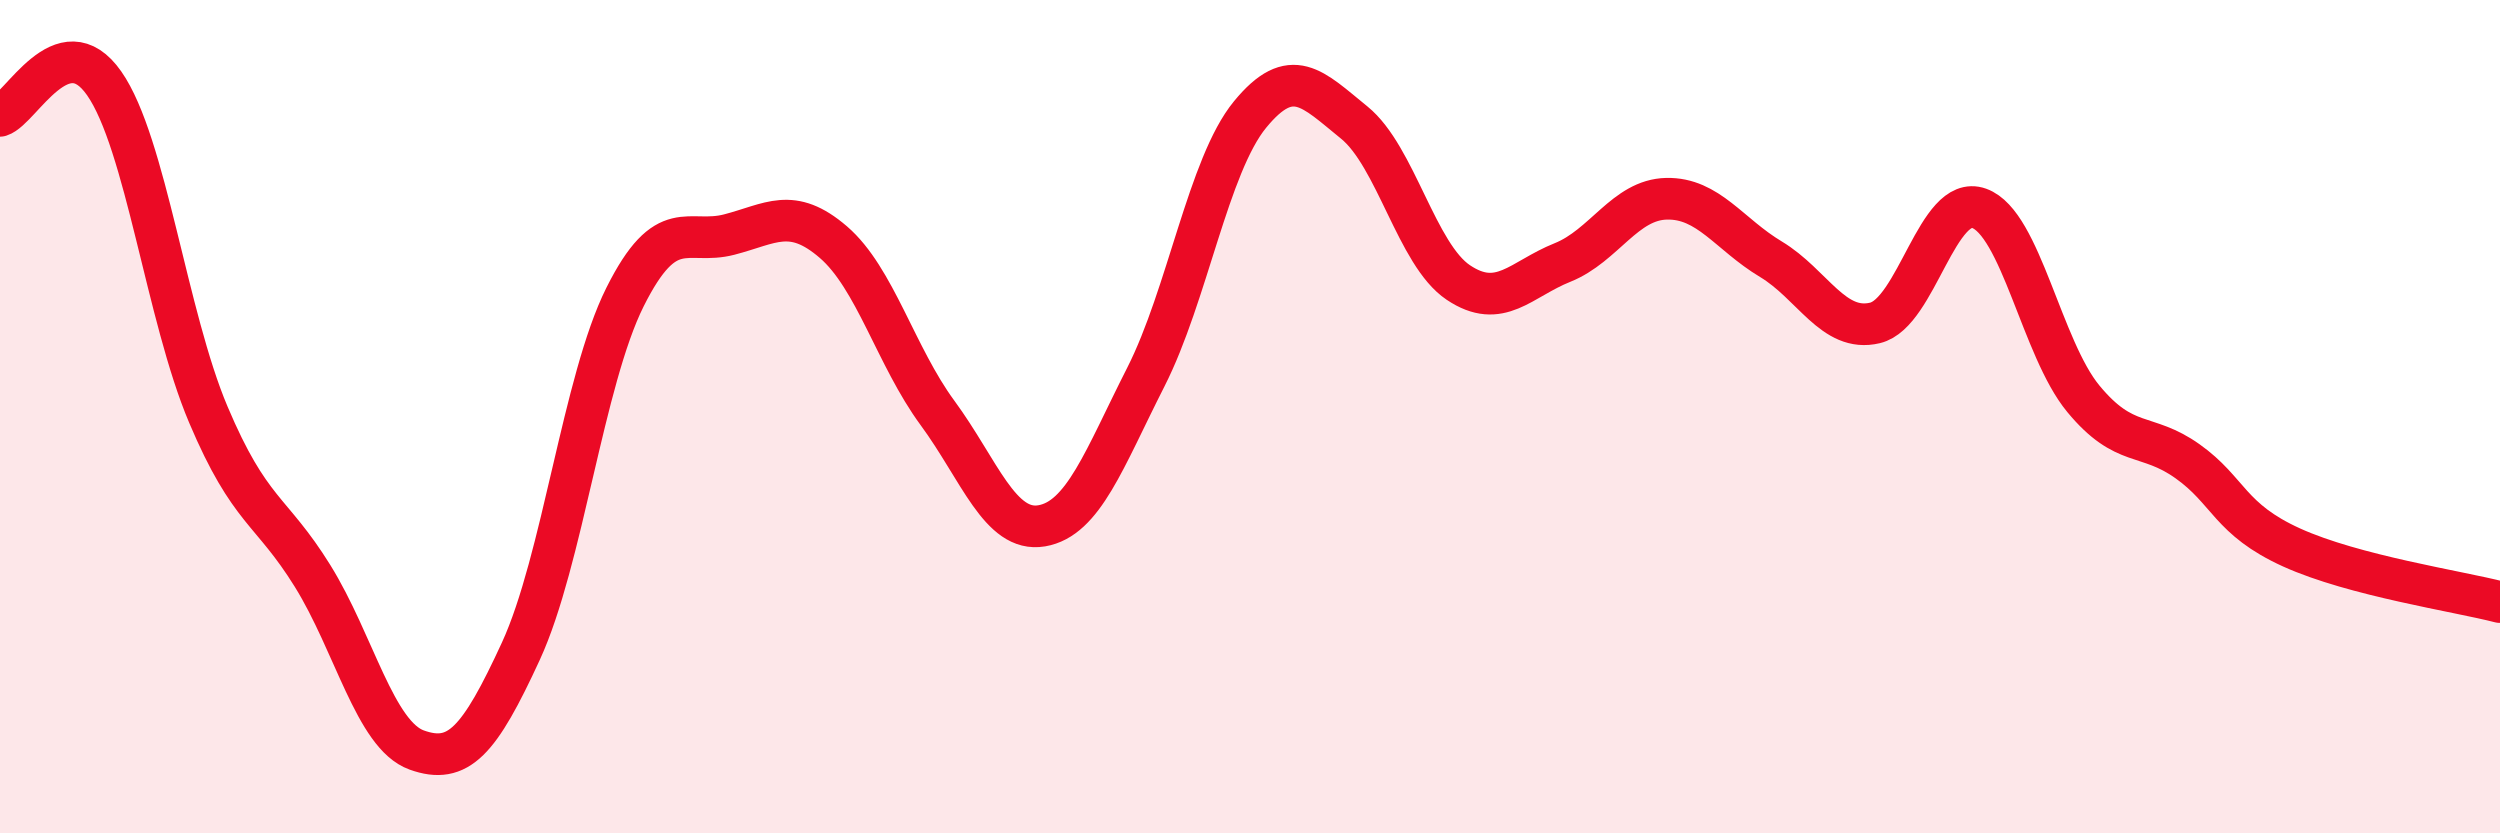
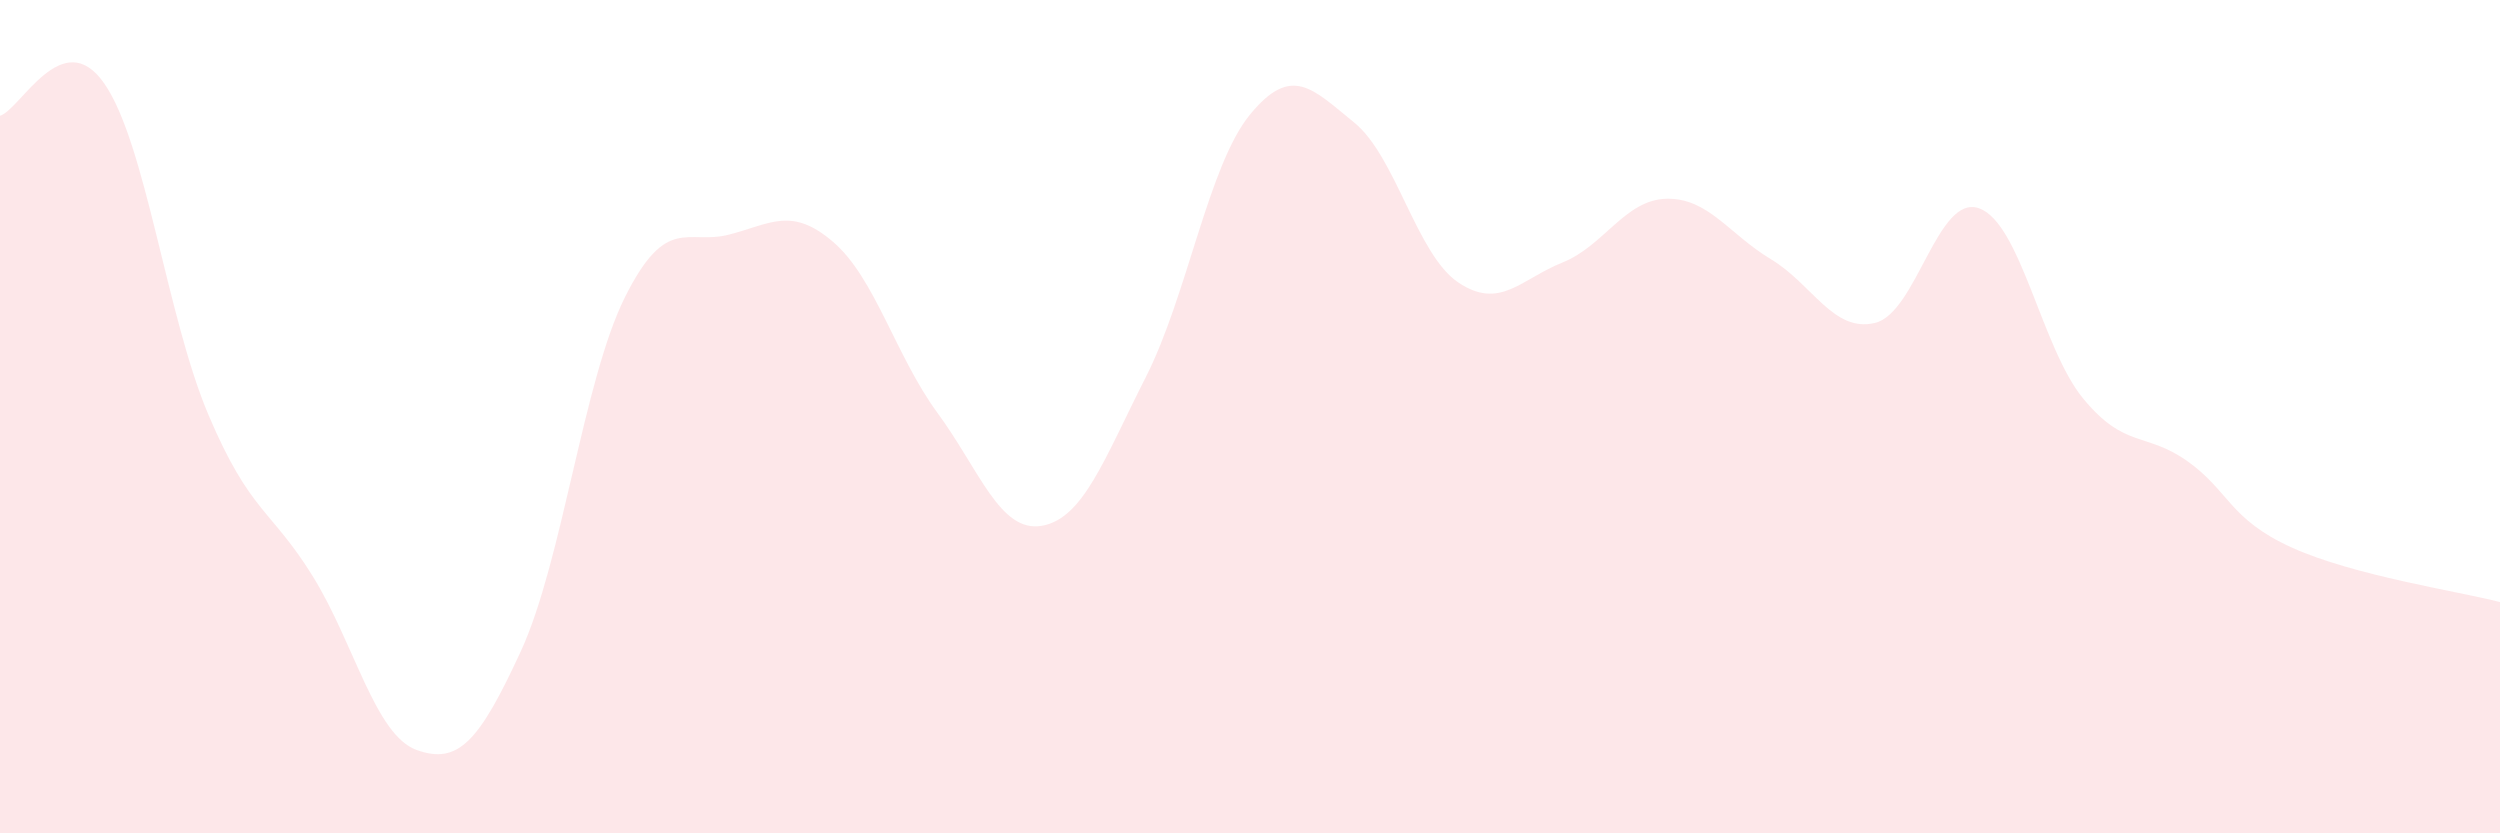
<svg xmlns="http://www.w3.org/2000/svg" width="60" height="20" viewBox="0 0 60 20">
  <path d="M 0,2.78 C 0.5,2.62 1.5,0.57 2.5,2 C 3.5,3.43 4,7.59 5,9.95 C 6,12.31 6.5,12.21 7.5,13.82 C 8.5,15.43 9,17.64 10,18 C 11,18.36 11.5,17.8 12.5,15.63 C 13.5,13.46 14,9.13 15,7.13 C 16,5.13 16.5,5.89 17.5,5.63 C 18.5,5.37 19,4.95 20,5.81 C 21,6.67 21.5,8.55 22.5,9.91 C 23.5,11.27 24,12.79 25,12.62 C 26,12.45 26.5,11.02 27.5,9.05 C 28.5,7.08 29,3.97 30,2.75 C 31,1.53 31.5,2.13 32.5,2.94 C 33.5,3.75 34,6.11 35,6.78 C 36,7.45 36.5,6.7 37.5,6.3 C 38.5,5.9 39,4.79 40,4.77 C 41,4.75 41.5,5.62 42.5,6.22 C 43.5,6.82 44,7.99 45,7.75 C 46,7.51 46.5,4.64 47.5,5 C 48.5,5.36 49,8.36 50,9.57 C 51,10.78 51.5,10.36 52.5,11.07 C 53.5,11.78 53.5,12.46 55,13.14 C 56.5,13.82 59,14.19 60,14.45L60 20L0 20Z" fill="#EB0A25" opacity="0.1" stroke-linecap="round" stroke-linejoin="round" />
-   <path d="M 0,2.78 C 0.5,2.62 1.5,0.57 2.5,2 C 3.5,3.43 4,7.59 5,9.95 C 6,12.31 6.5,12.21 7.5,13.82 C 8.5,15.43 9,17.64 10,18 C 11,18.36 11.5,17.8 12.5,15.63 C 13.5,13.46 14,9.13 15,7.13 C 16,5.13 16.5,5.89 17.5,5.63 C 18.5,5.37 19,4.95 20,5.81 C 21,6.67 21.5,8.55 22.5,9.91 C 23.5,11.27 24,12.79 25,12.62 C 26,12.45 26.5,11.02 27.5,9.05 C 28.5,7.08 29,3.97 30,2.75 C 31,1.53 31.5,2.13 32.5,2.94 C 33.5,3.75 34,6.11 35,6.78 C 36,7.45 36.5,6.7 37.5,6.3 C 38.5,5.9 39,4.79 40,4.77 C 41,4.75 41.5,5.62 42.5,6.22 C 43.5,6.82 44,7.99 45,7.75 C 46,7.51 46.5,4.64 47.5,5 C 48.5,5.36 49,8.36 50,9.57 C 51,10.78 51.5,10.36 52.5,11.07 C 53.5,11.78 53.5,12.46 55,13.14 C 56.5,13.82 59,14.19 60,14.45" stroke="#EB0A25" stroke-width="1" fill="none" stroke-linecap="round" stroke-linejoin="round" />
</svg>